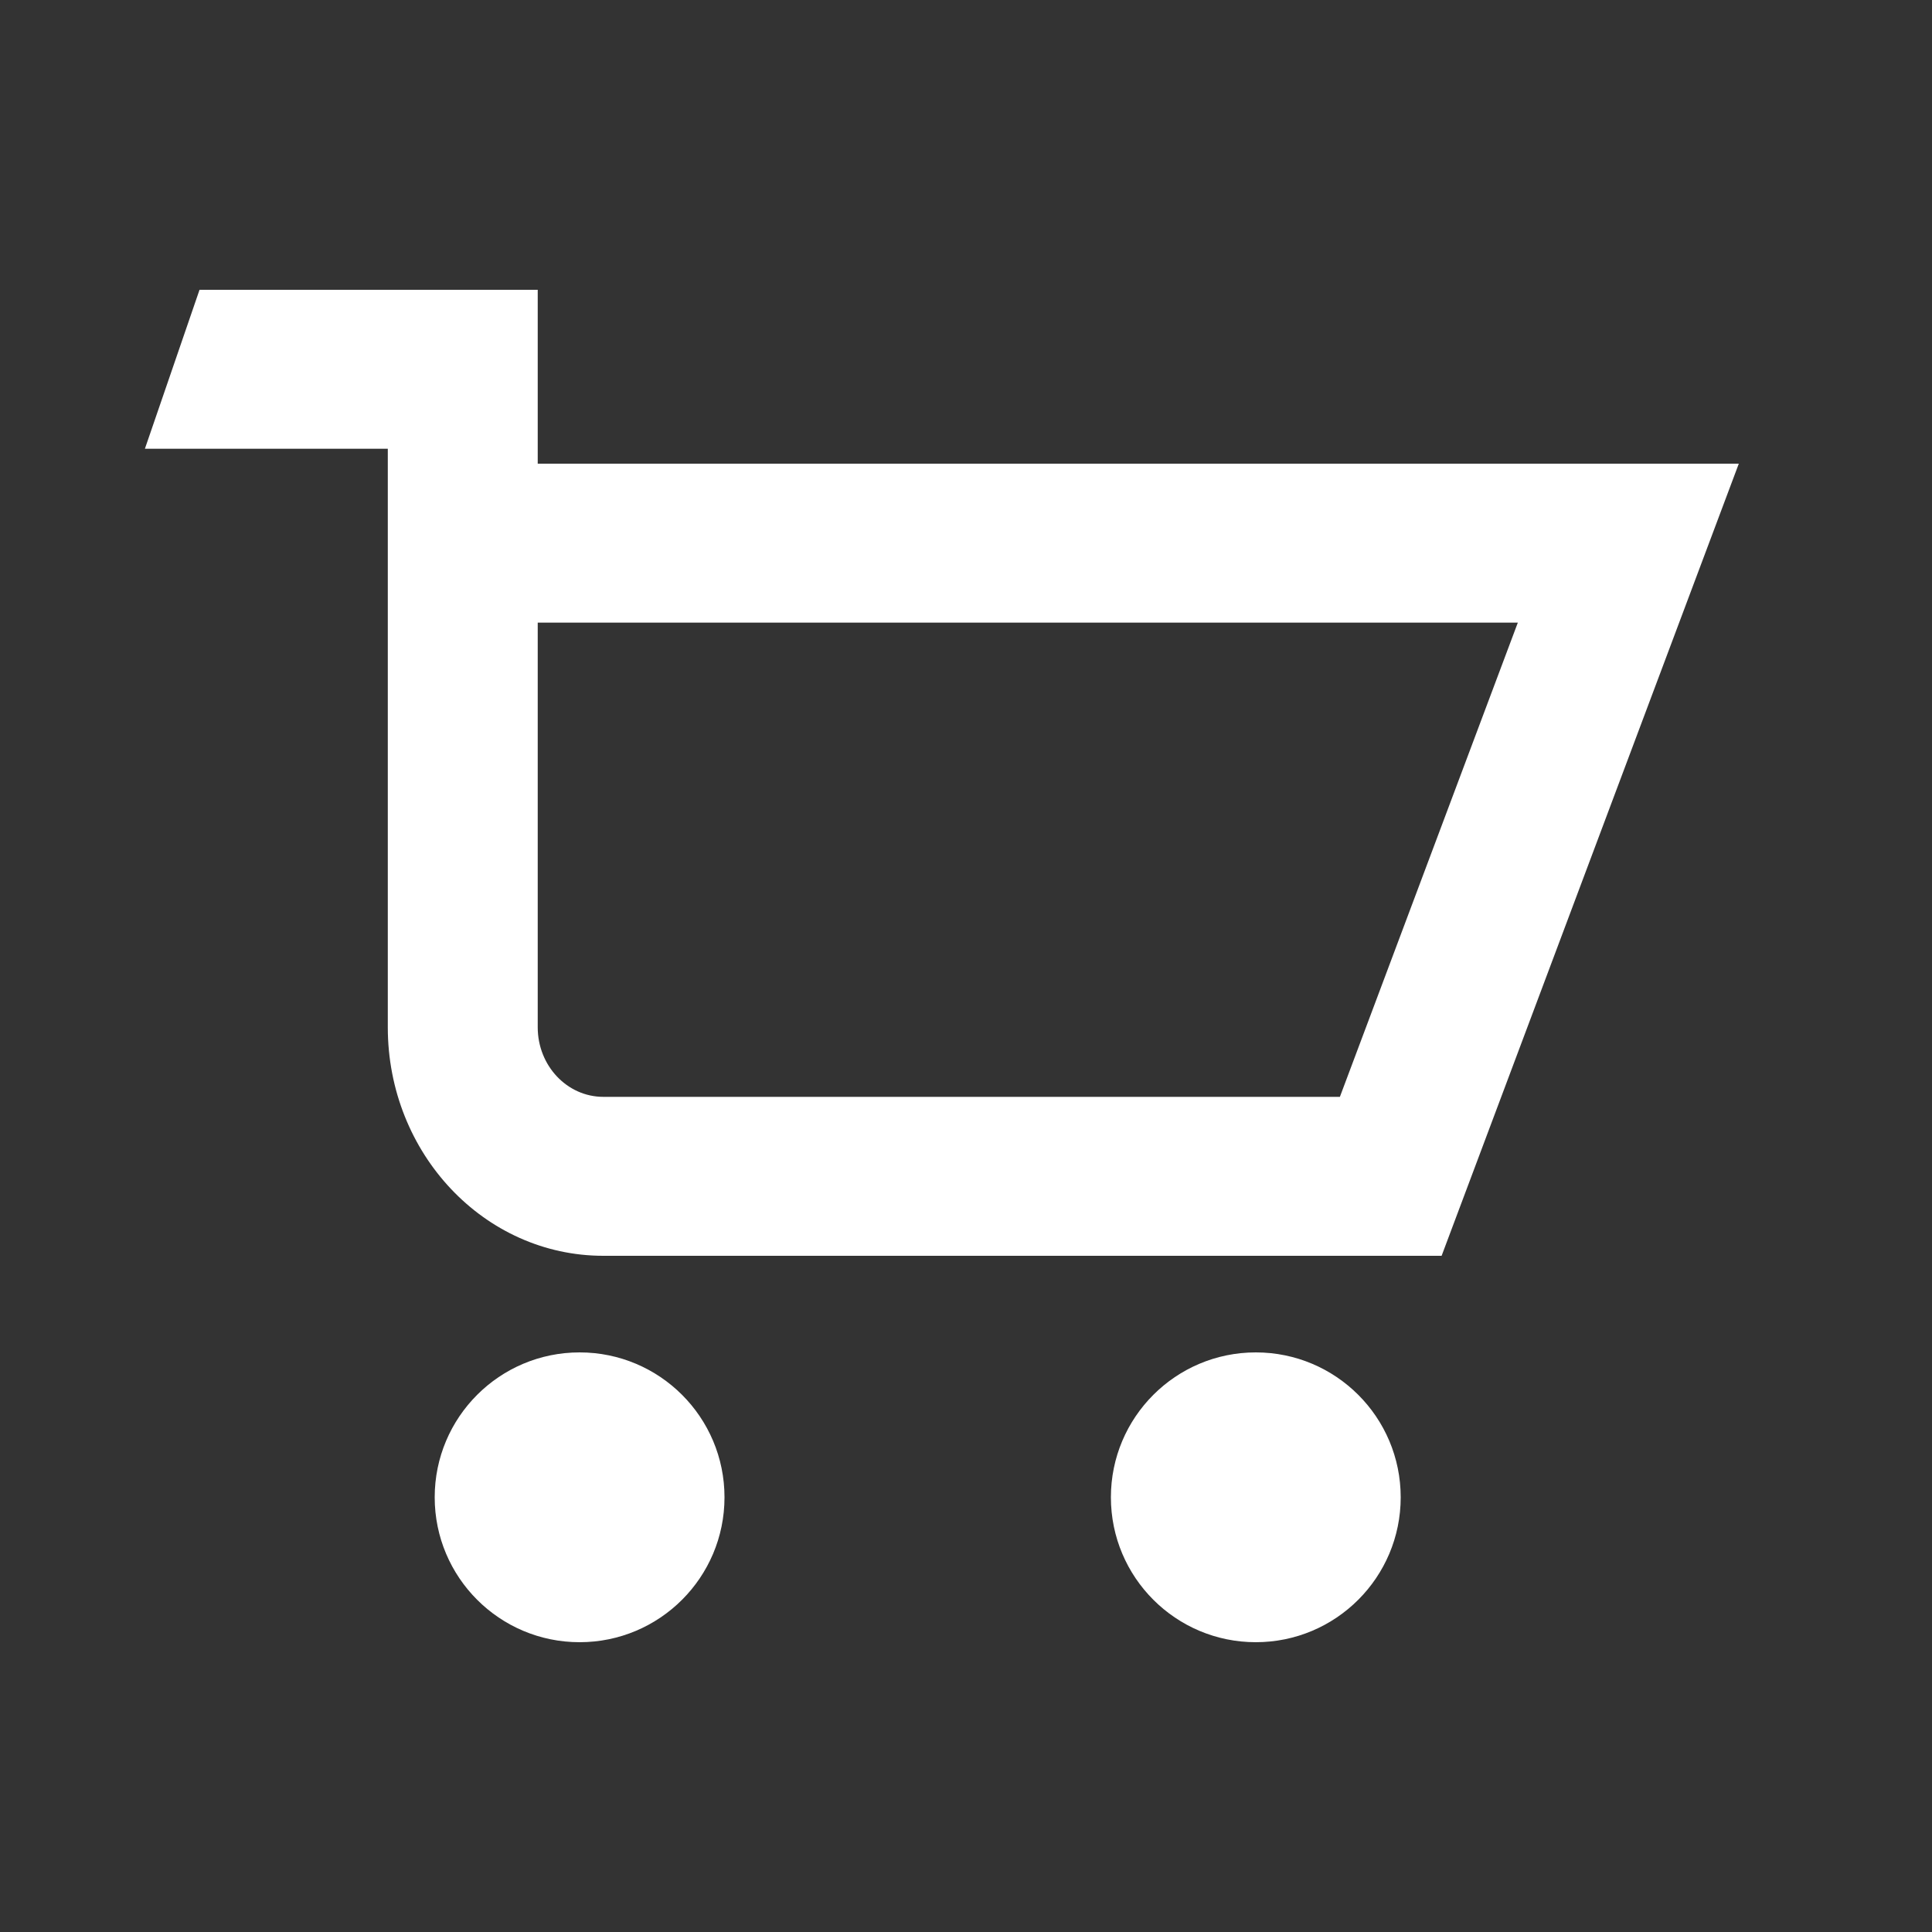
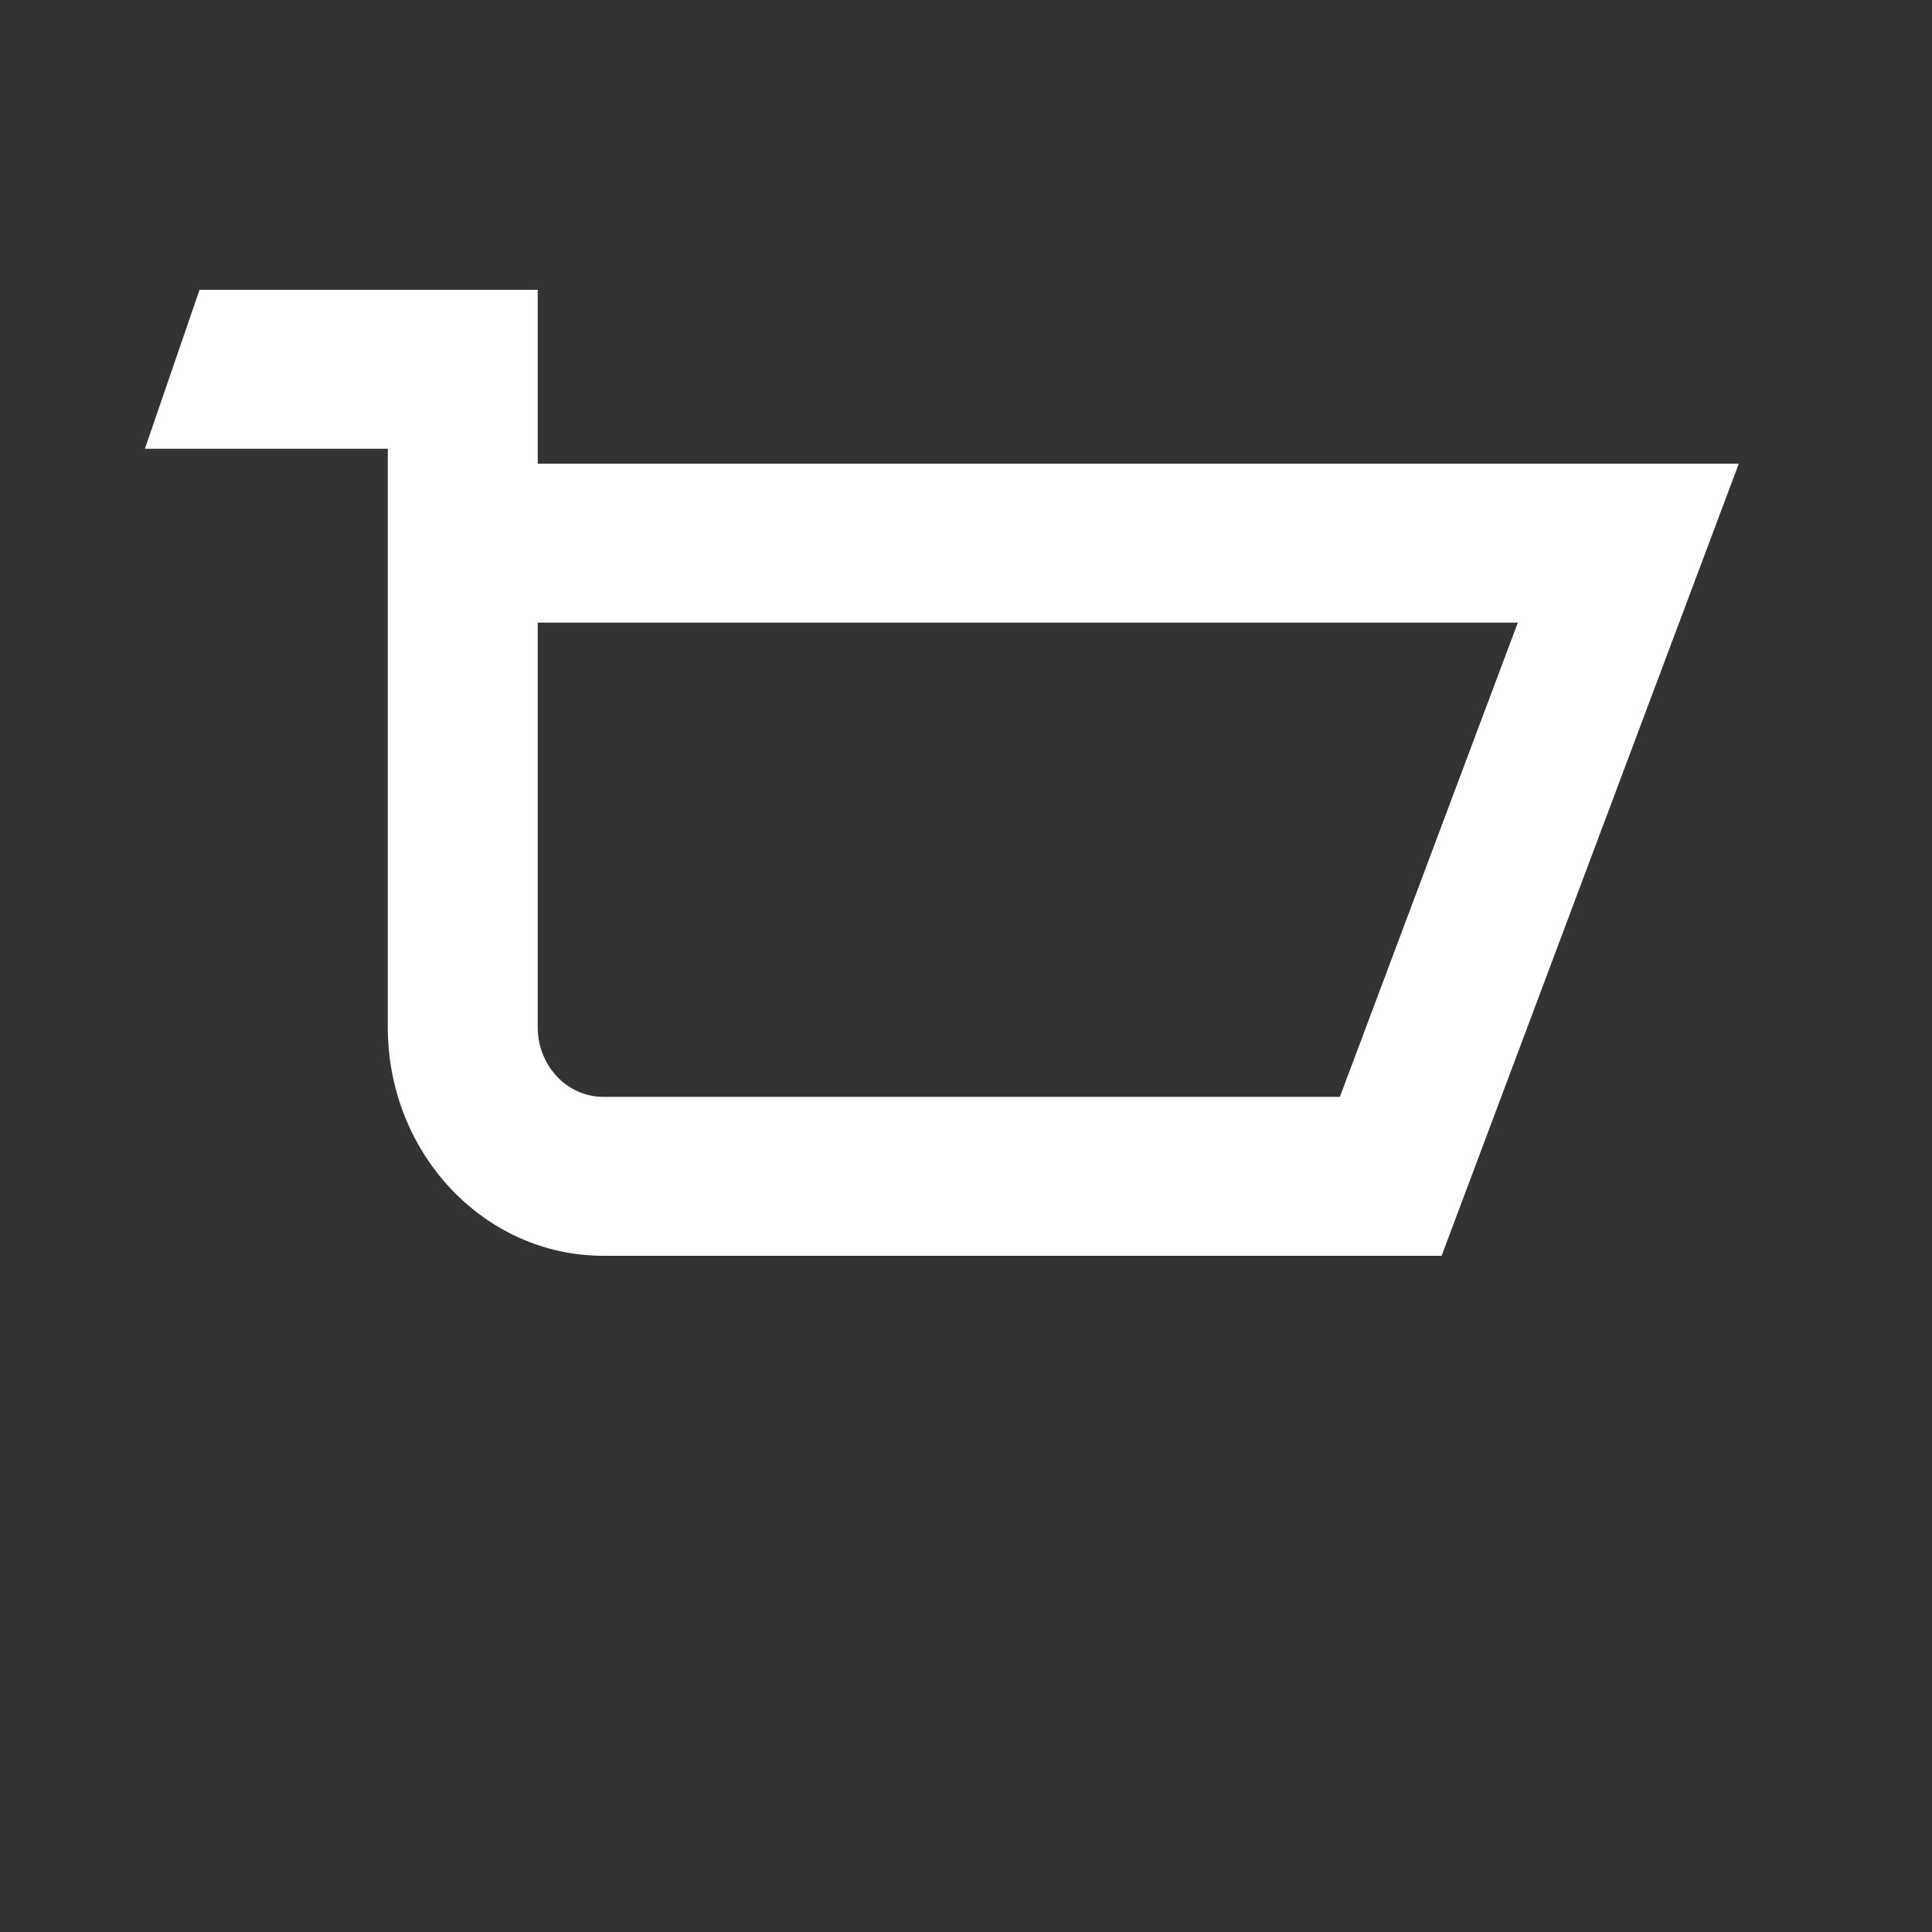
<svg xmlns="http://www.w3.org/2000/svg" width="40" height="40" viewBox="0 0 40 40" fill="none">
  <rect x="0" y="0" width="40" height="40" fill="#333333" stroke="none" />
  <path fillRule="evenodd" clipRule="evenodd" d="M8.029 9.291H3L4.131 6H11.133L11.133 9.6H36L29.847 26H12.491C10.027 26 8.029 23.882 8.029 21.269L8.029 9.291ZM11.133 12.891L11.133 21.269C11.133 22.064 11.741 22.709 12.491 22.709H27.741L31.425 12.891H11.133Z" fill="white" />
-   <path d="M15 31C15 32.657 13.657 34 12 34C10.343 34 9 32.657 9 31C9 29.343 10.343 28 12 28C13.657 28 15 29.343 15 31Z" fill="white" />
-   <path d="M29 31C29 32.657 27.657 34 26 34C24.343 34 23 32.657 23 31C23 29.343 24.343 28 26 28C27.657 28 29 29.343 29 31Z" fill="white" />
</svg>